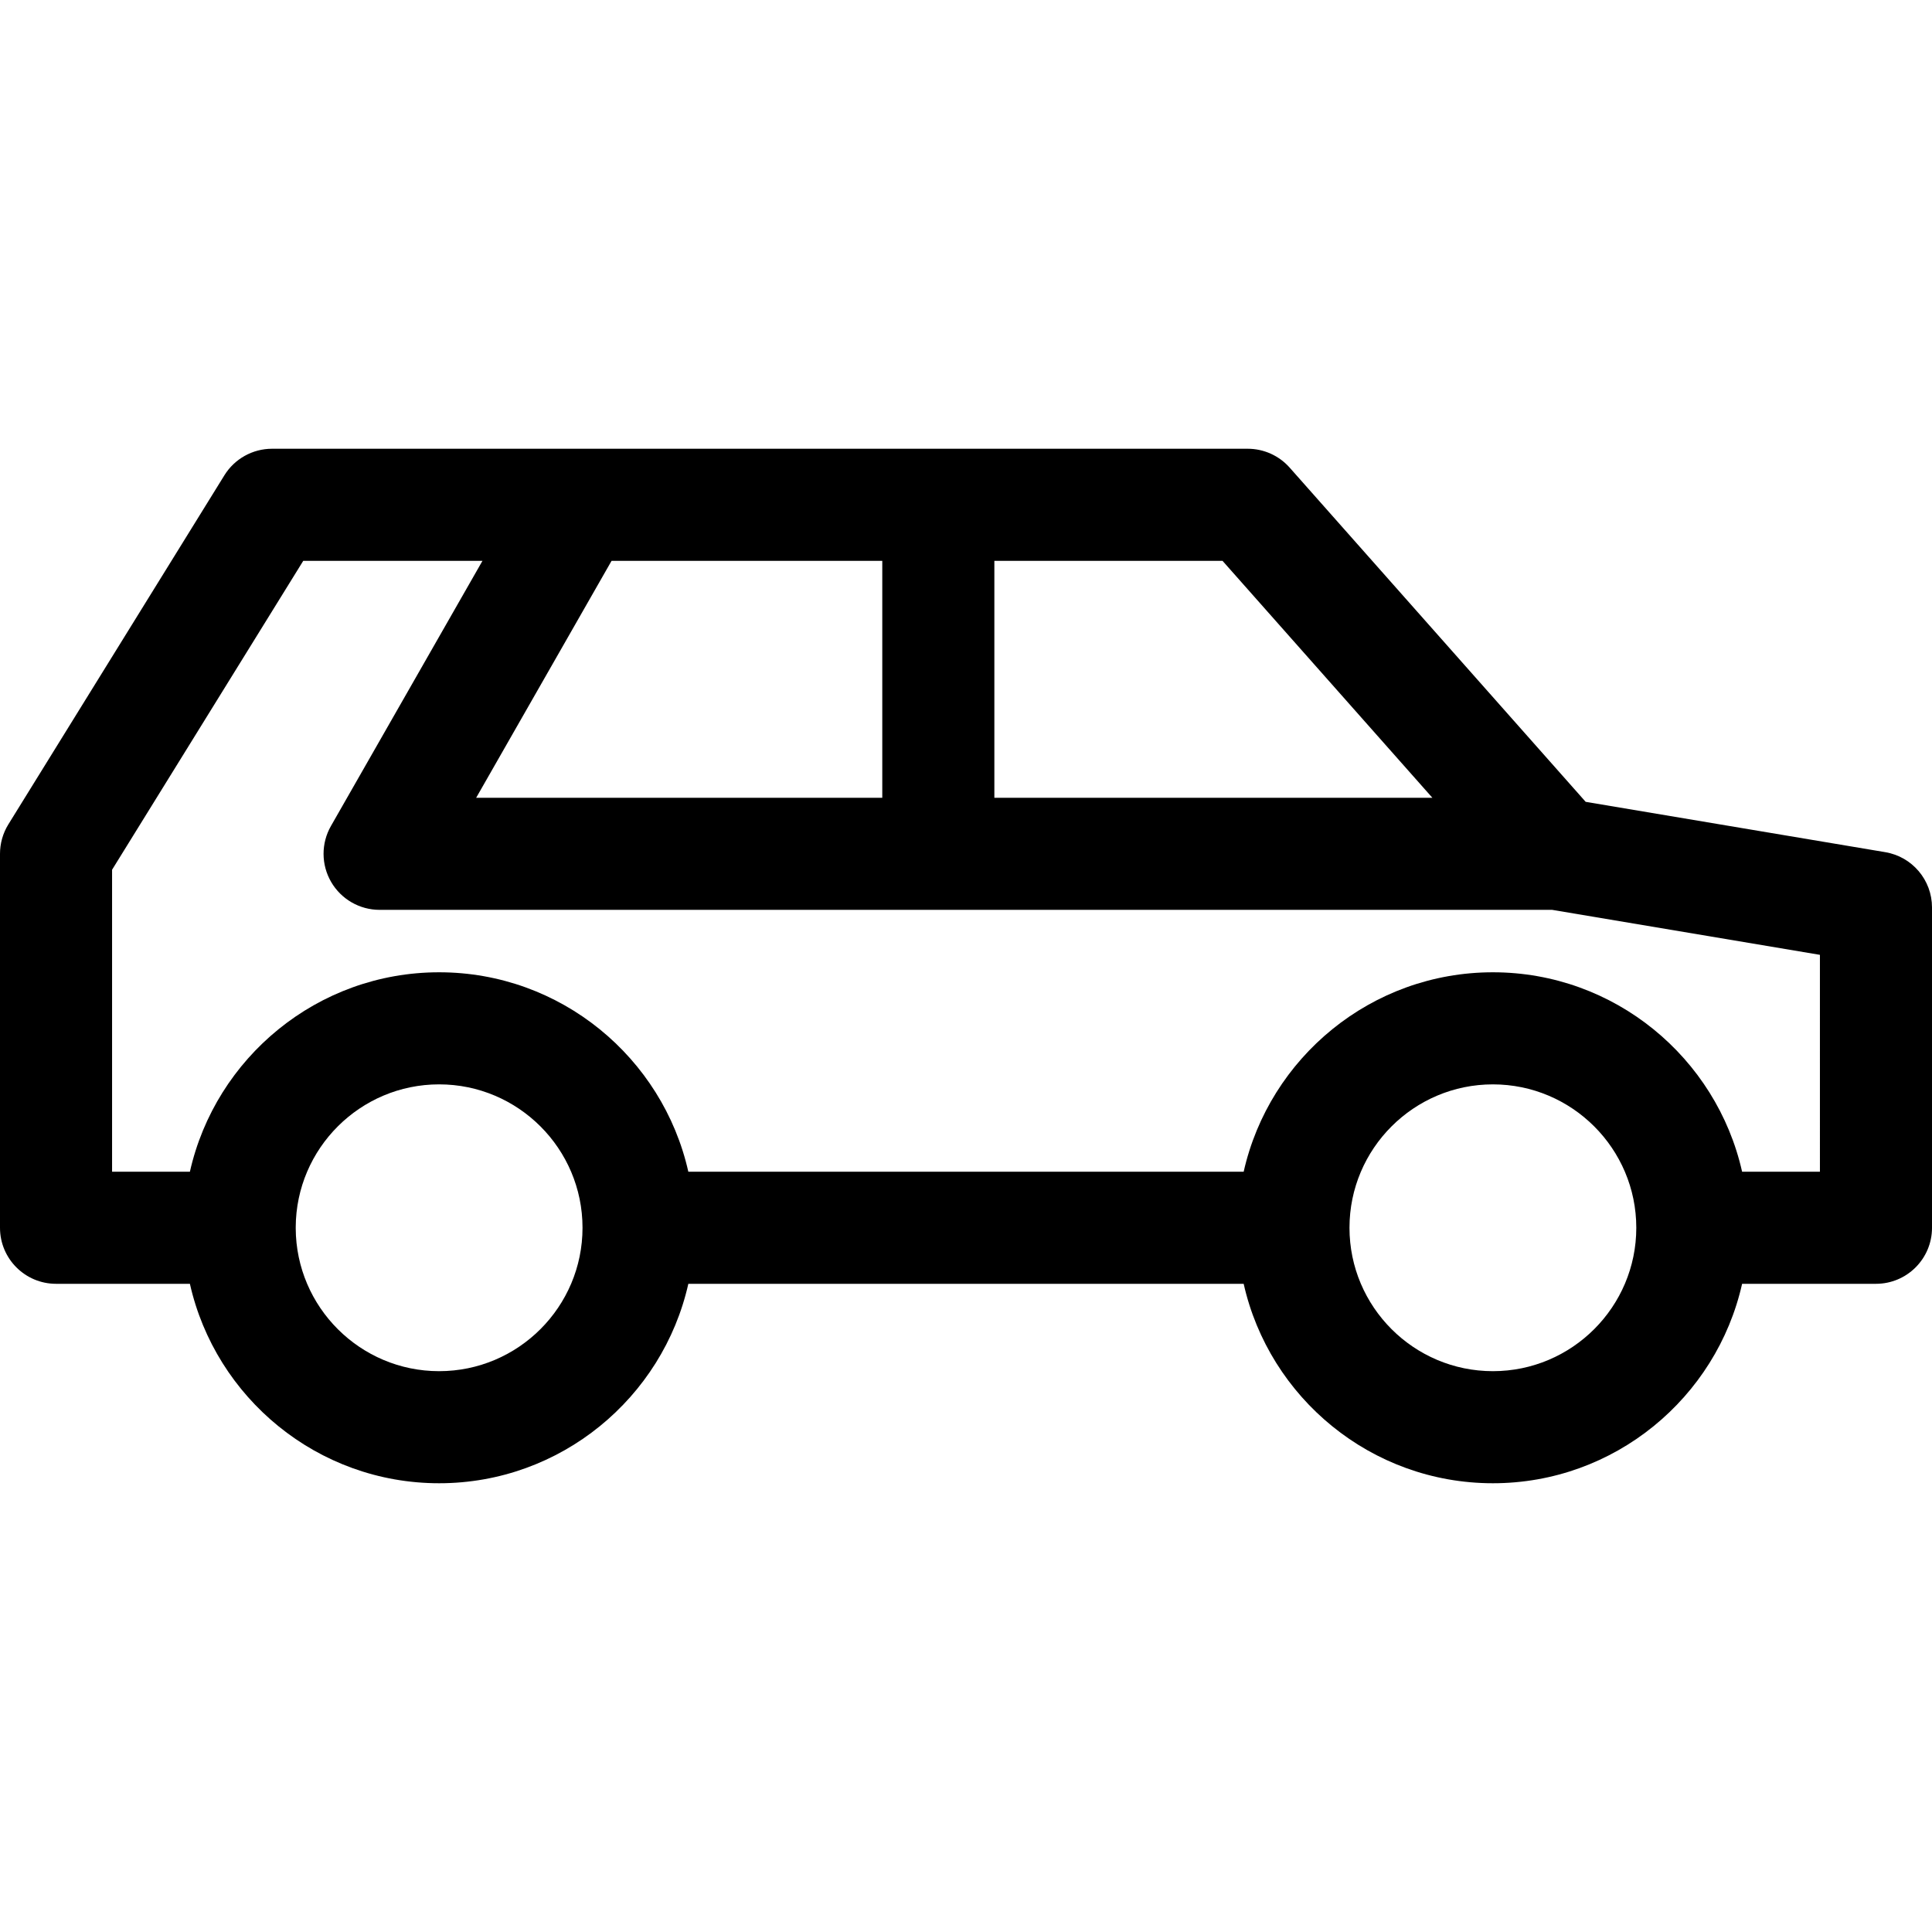
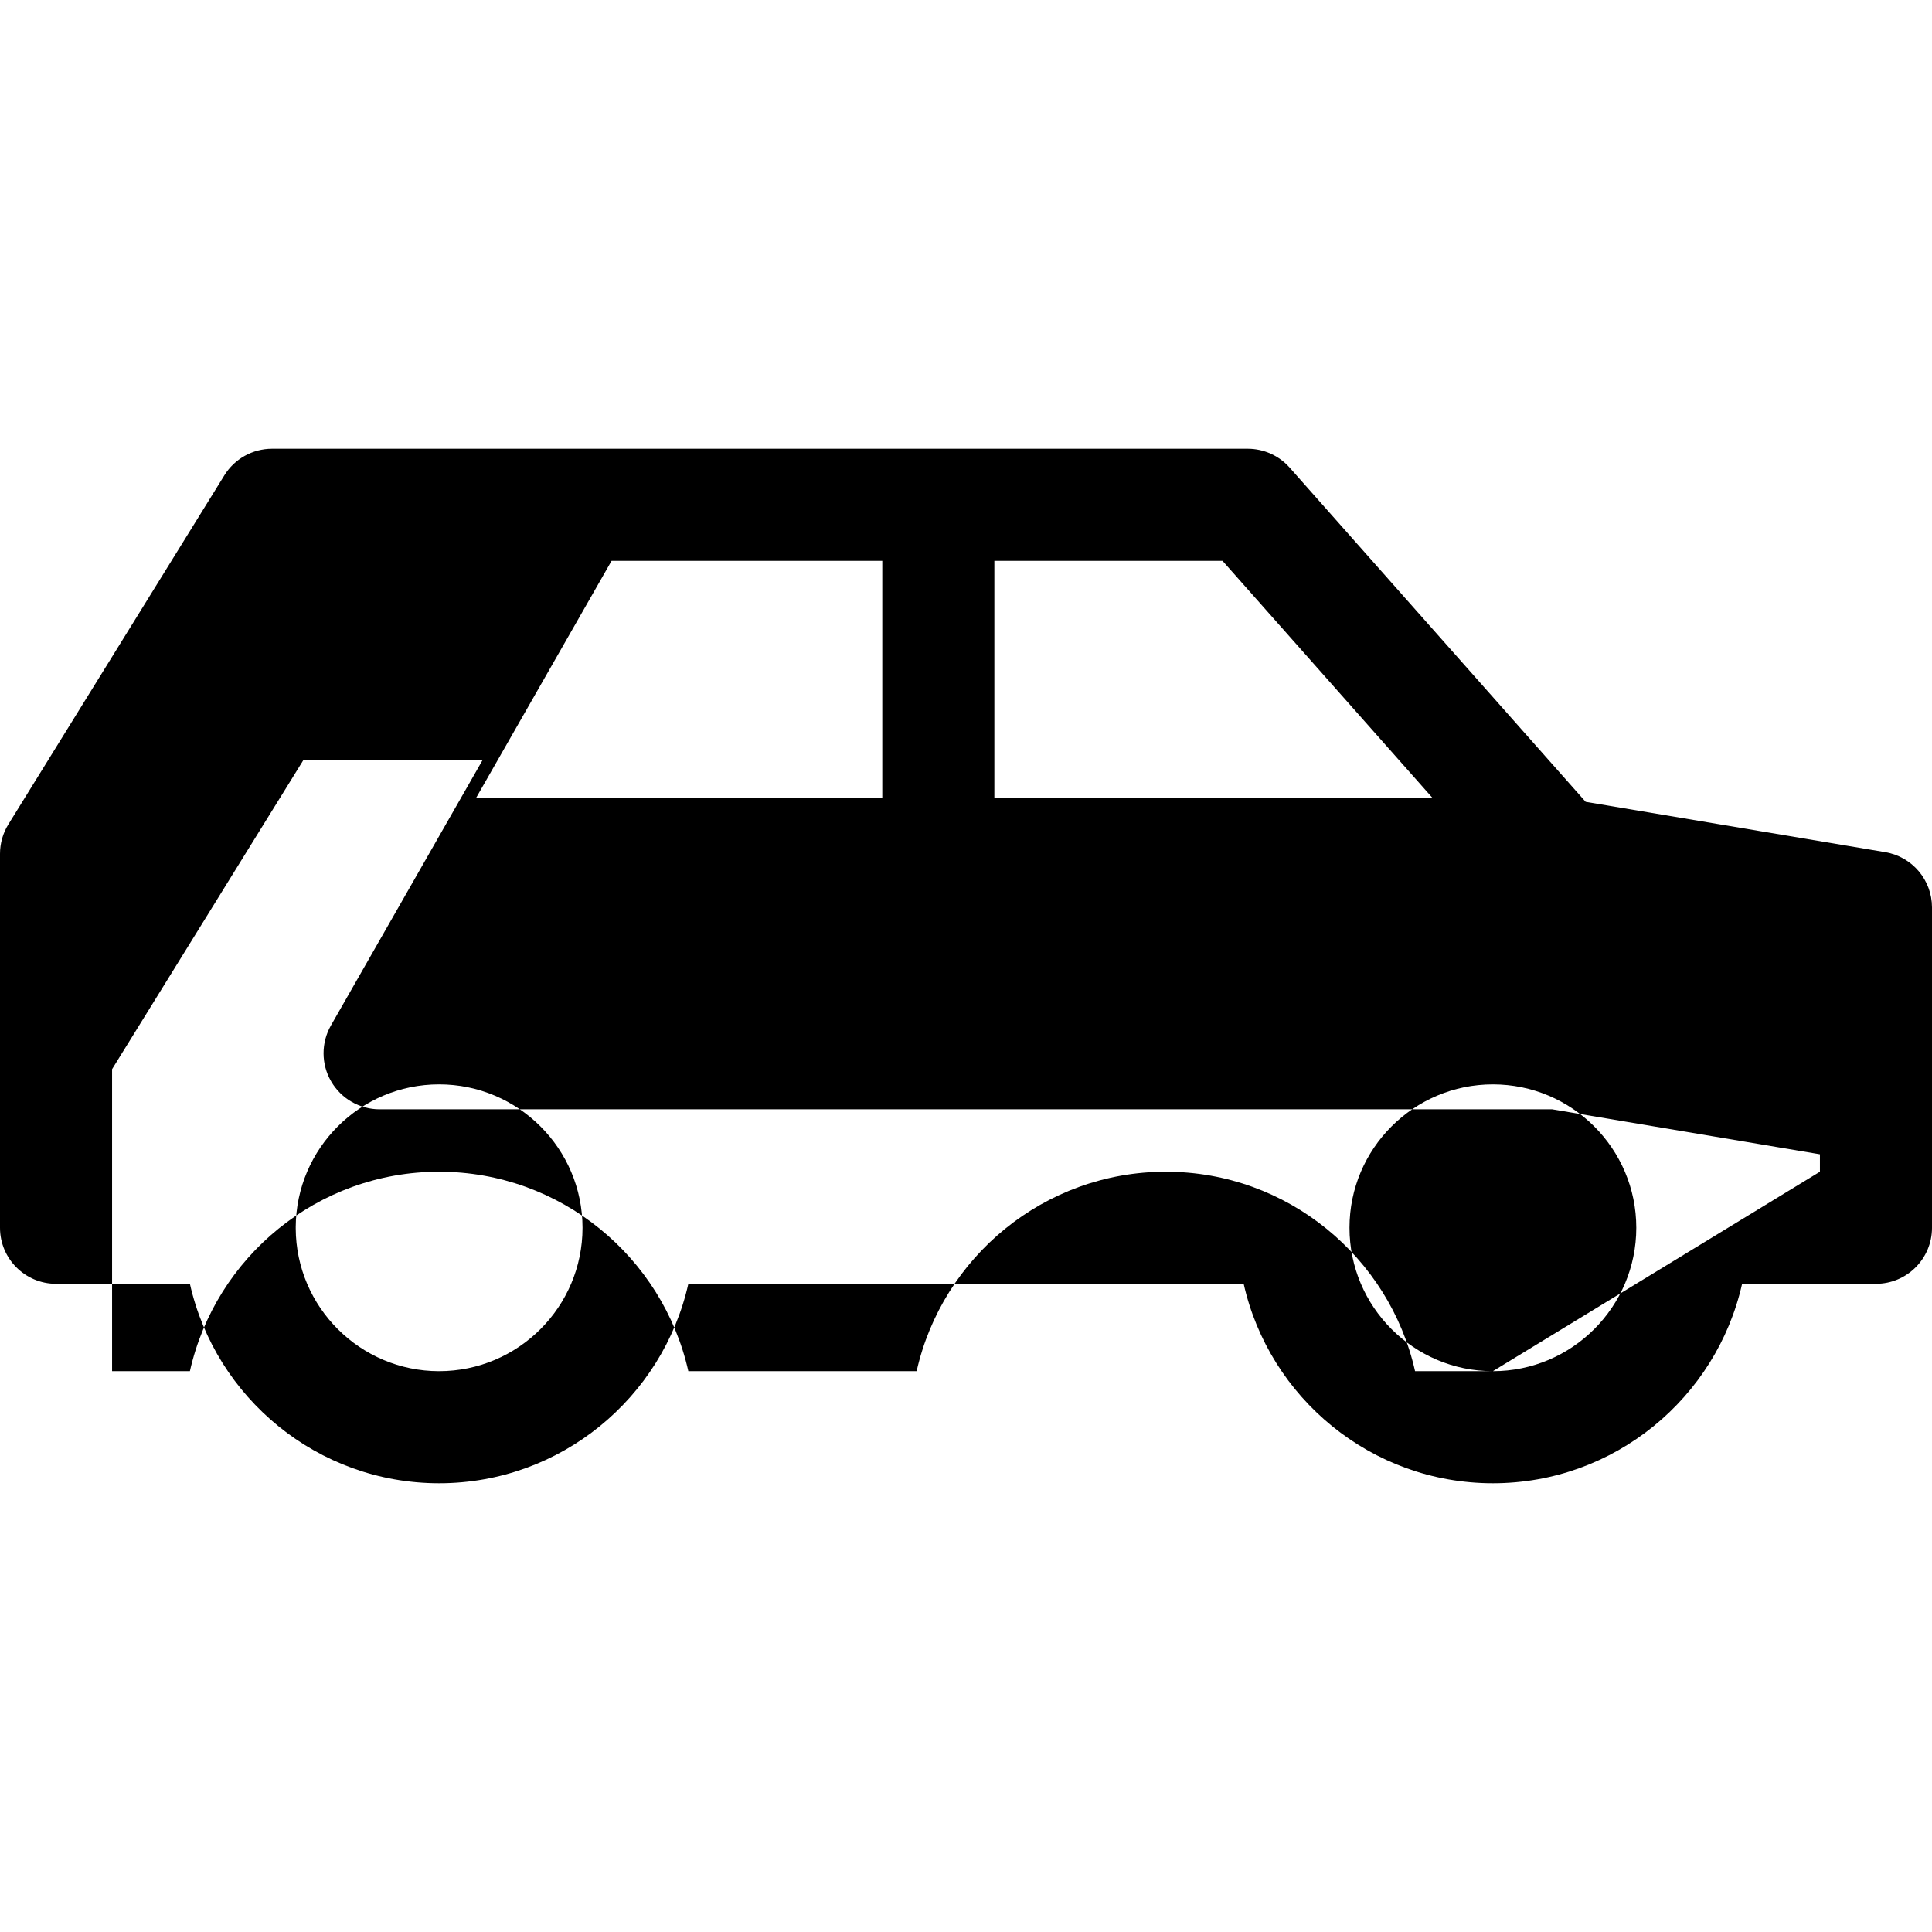
<svg xmlns="http://www.w3.org/2000/svg" fill="#000000" height="800px" width="800px" version="1.1" id="Capa_1" viewBox="0 0 611.999 611.999" xml:space="preserve">
  <g>
    <g>
      <g>
-         <path d="M597.189,269.938l-94.897-15.942l-93.764-105.865c-3.367-3.803-8.206-5.981-13.287-5.981H183.426H86.175     c-6.148,0-11.86,3.18-15.095,8.41L2.657,261.12C0.92,263.925,0,267.162,0,270.461V388.92c0,9.803,7.948,17.752,17.752,17.752     h42.403c8.115,36.11,40.419,63.176,78.946,63.176c38.525,0,70.827-27.067,78.943-63.176h175.913     c8.115,36.11,40.417,63.176,78.943,63.176c38.527,0,70.829-27.067,78.946-63.176h42.403c9.803,0,17.752-7.948,17.752-17.752     V287.443C612,278.773,605.74,271.373,597.189,269.938z M314.982,177.652h72.271l66.477,75.057H314.983v-75.057H314.982z      M193.728,177.652h85.751v75.057H150.837L193.728,177.652z M139.1,434.345c-24.99,0-45.329-20.286-45.423-45.255     c0.001-0.058,0.009-0.112,0.009-0.17c0-0.058-0.007-0.112-0.009-0.17c0.093-24.969,20.434-45.255,45.423-45.255     c25.048,0,45.425,20.377,45.425,45.425S164.148,434.345,139.1,434.345z M472.9,434.345c-25.048,0-45.425-20.377-45.425-45.425     c0-25.048,20.377-45.425,45.425-45.425c25.049,0,45.428,20.377,45.428,45.425C518.328,413.967,497.947,434.345,472.9,434.345z      M576.497,371.168h-24.651c-8.117-36.11-40.419-63.176-78.946-63.176c-38.525,0-70.827,27.067-78.943,63.176H218.043     c-8.115-36.11-40.417-63.176-78.943-63.176c-38.527,0-70.83,27.067-78.946,63.176H35.503v-95.66l60.561-97.856h56.771     l-48.002,84.002c-3.138,5.494-3.117,12.244,0.061,17.718c3.176,5.472,9.027,8.842,15.354,8.842h371.436l84.813,14.25V371.168     L576.497,371.168z" />
+         <path d="M597.189,269.938l-94.897-15.942l-93.764-105.865c-3.367-3.803-8.206-5.981-13.287-5.981H183.426H86.175     c-6.148,0-11.86,3.18-15.095,8.41L2.657,261.12C0.92,263.925,0,267.162,0,270.461V388.92c0,9.803,7.948,17.752,17.752,17.752     h42.403c8.115,36.11,40.419,63.176,78.946,63.176c38.525,0,70.827-27.067,78.943-63.176h175.913     c8.115,36.11,40.417,63.176,78.943,63.176c38.527,0,70.829-27.067,78.946-63.176h42.403c9.803,0,17.752-7.948,17.752-17.752     V287.443C612,278.773,605.74,271.373,597.189,269.938z M314.982,177.652h72.271l66.477,75.057H314.983v-75.057H314.982z      M193.728,177.652h85.751v75.057H150.837L193.728,177.652z M139.1,434.345c-24.99,0-45.329-20.286-45.423-45.255     c0.001-0.058,0.009-0.112,0.009-0.17c0-0.058-0.007-0.112-0.009-0.17c0.093-24.969,20.434-45.255,45.423-45.255     c25.048,0,45.425,20.377,45.425,45.425S164.148,434.345,139.1,434.345z M472.9,434.345c-25.048,0-45.425-20.377-45.425-45.425     c0-25.048,20.377-45.425,45.425-45.425c25.049,0,45.428,20.377,45.428,45.425C518.328,413.967,497.947,434.345,472.9,434.345z      h-24.651c-8.117-36.11-40.419-63.176-78.946-63.176c-38.525,0-70.827,27.067-78.943,63.176H218.043     c-8.115-36.11-40.417-63.176-78.943-63.176c-38.527,0-70.83,27.067-78.946,63.176H35.503v-95.66l60.561-97.856h56.771     l-48.002,84.002c-3.138,5.494-3.117,12.244,0.061,17.718c3.176,5.472,9.027,8.842,15.354,8.842h371.436l84.813,14.25V371.168     L576.497,371.168z" />
      </g>
    </g>
  </g>
</svg>